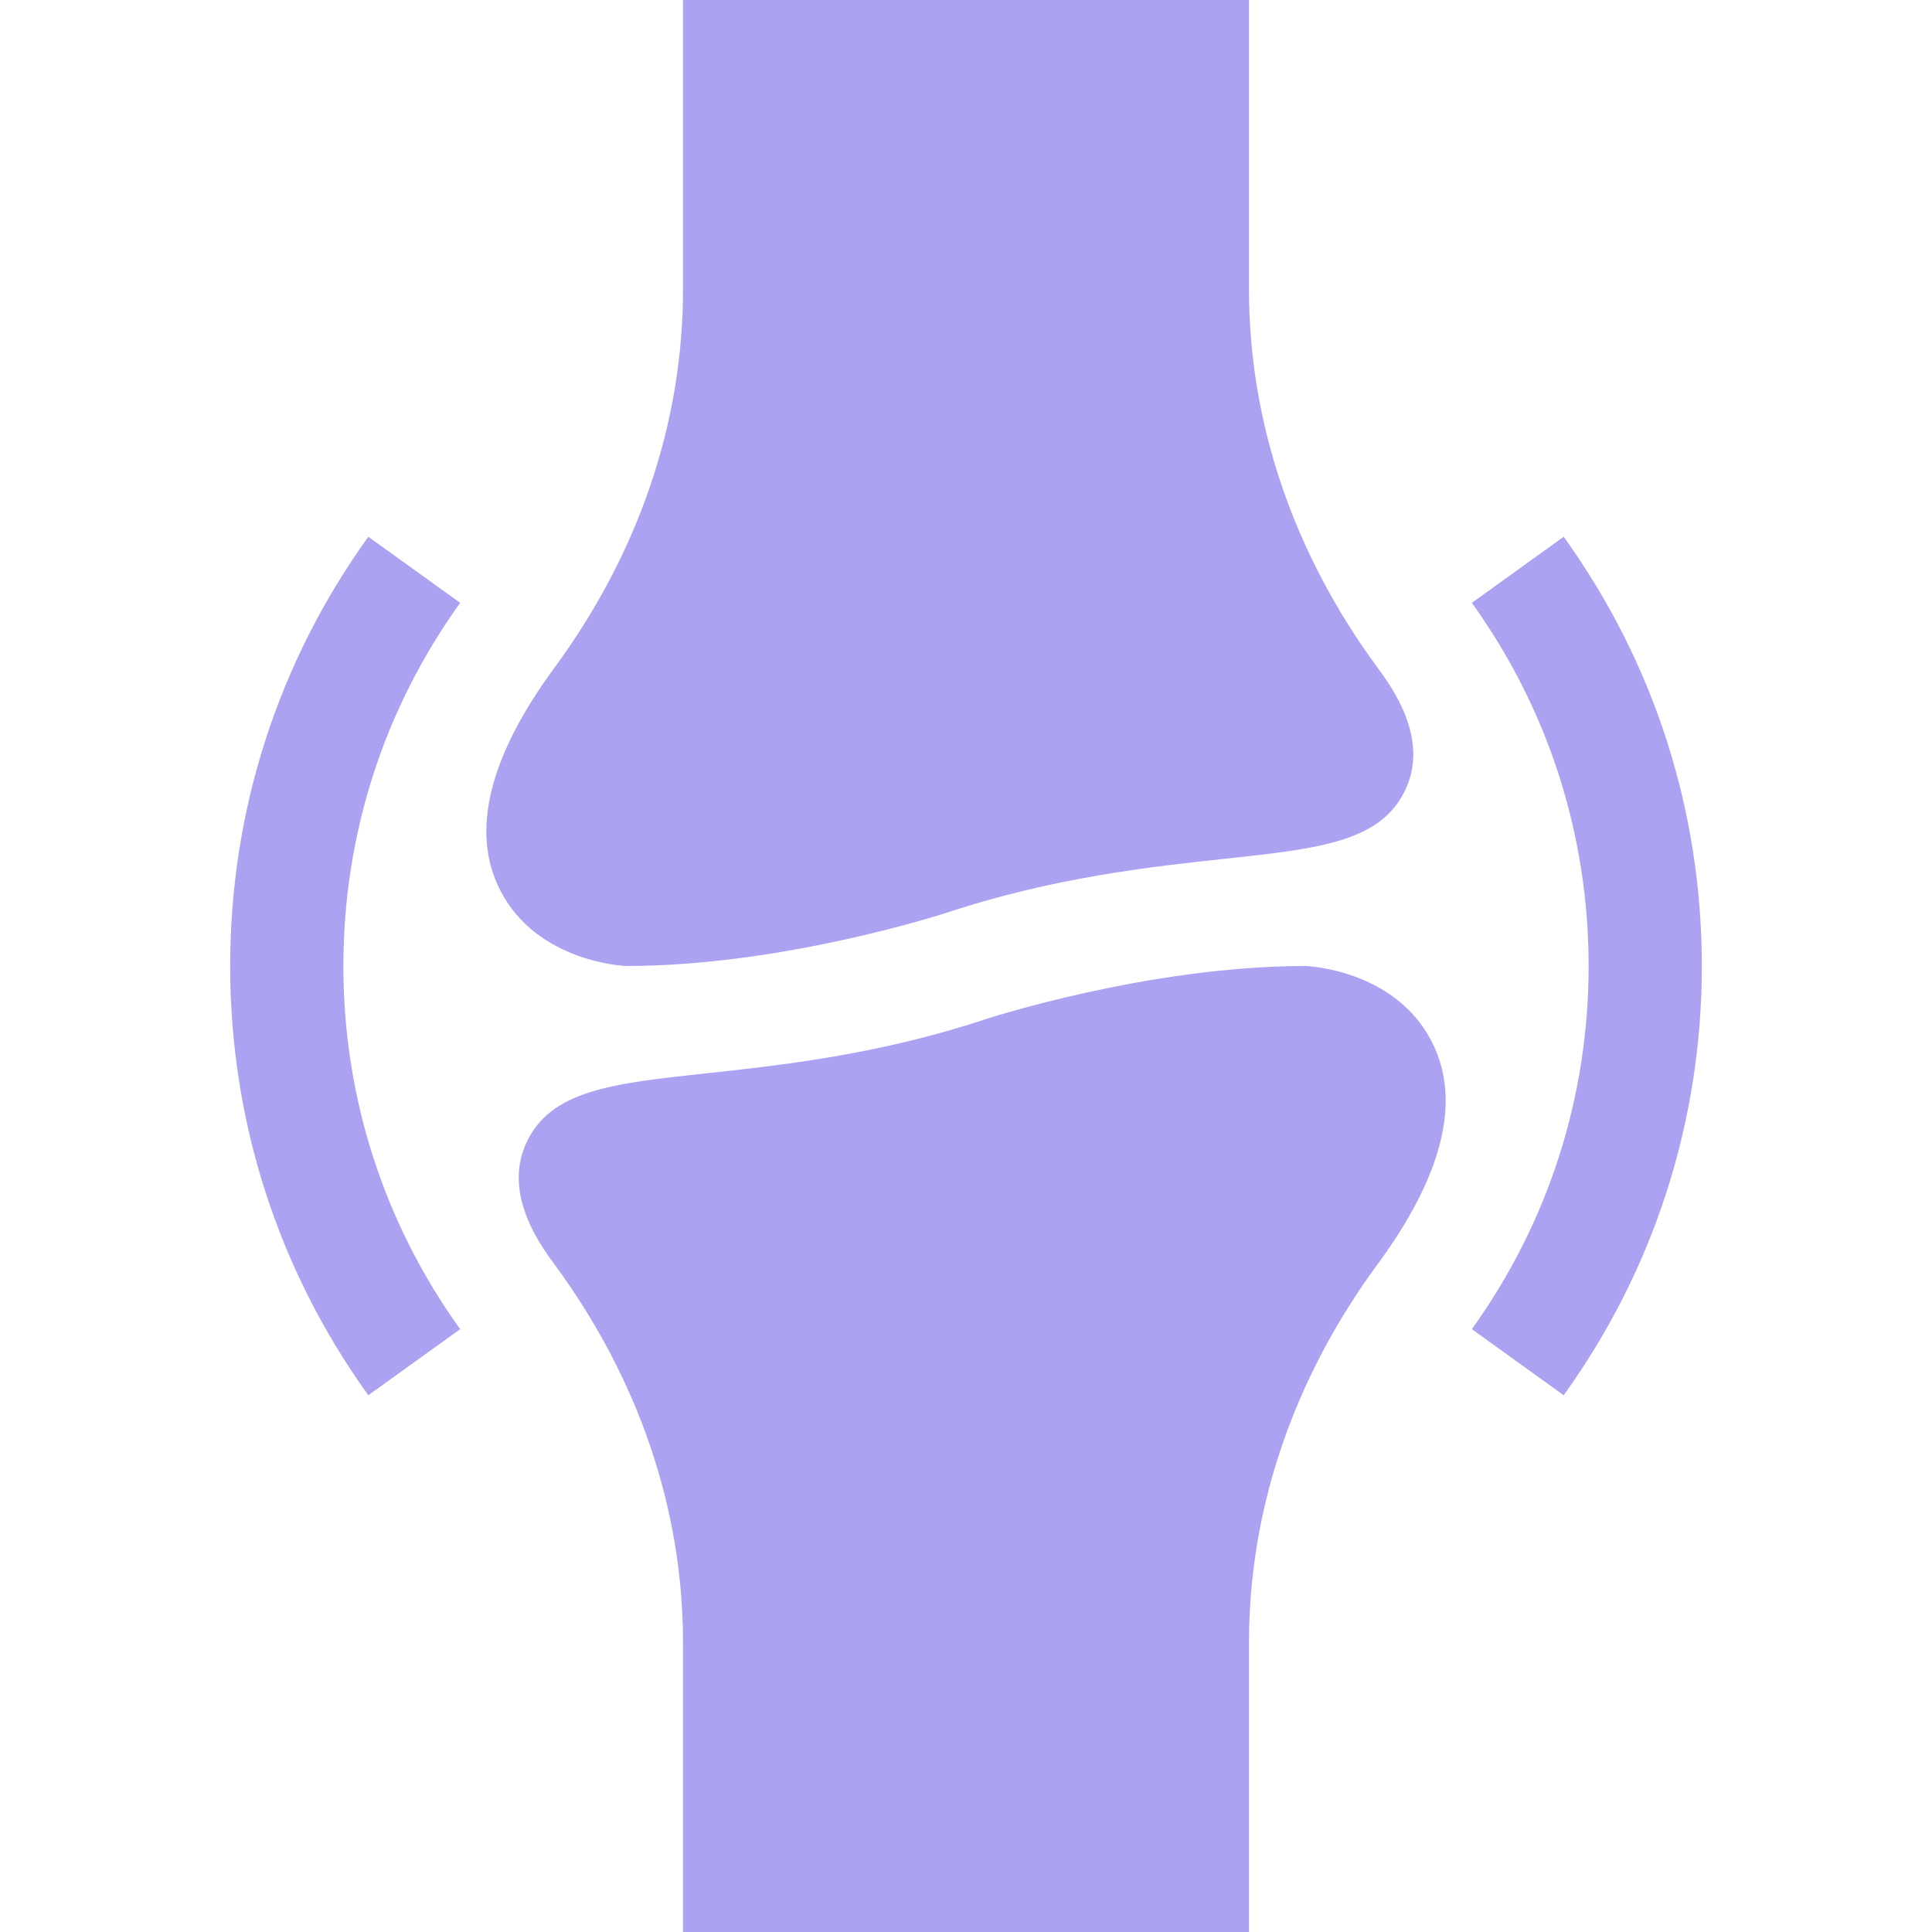
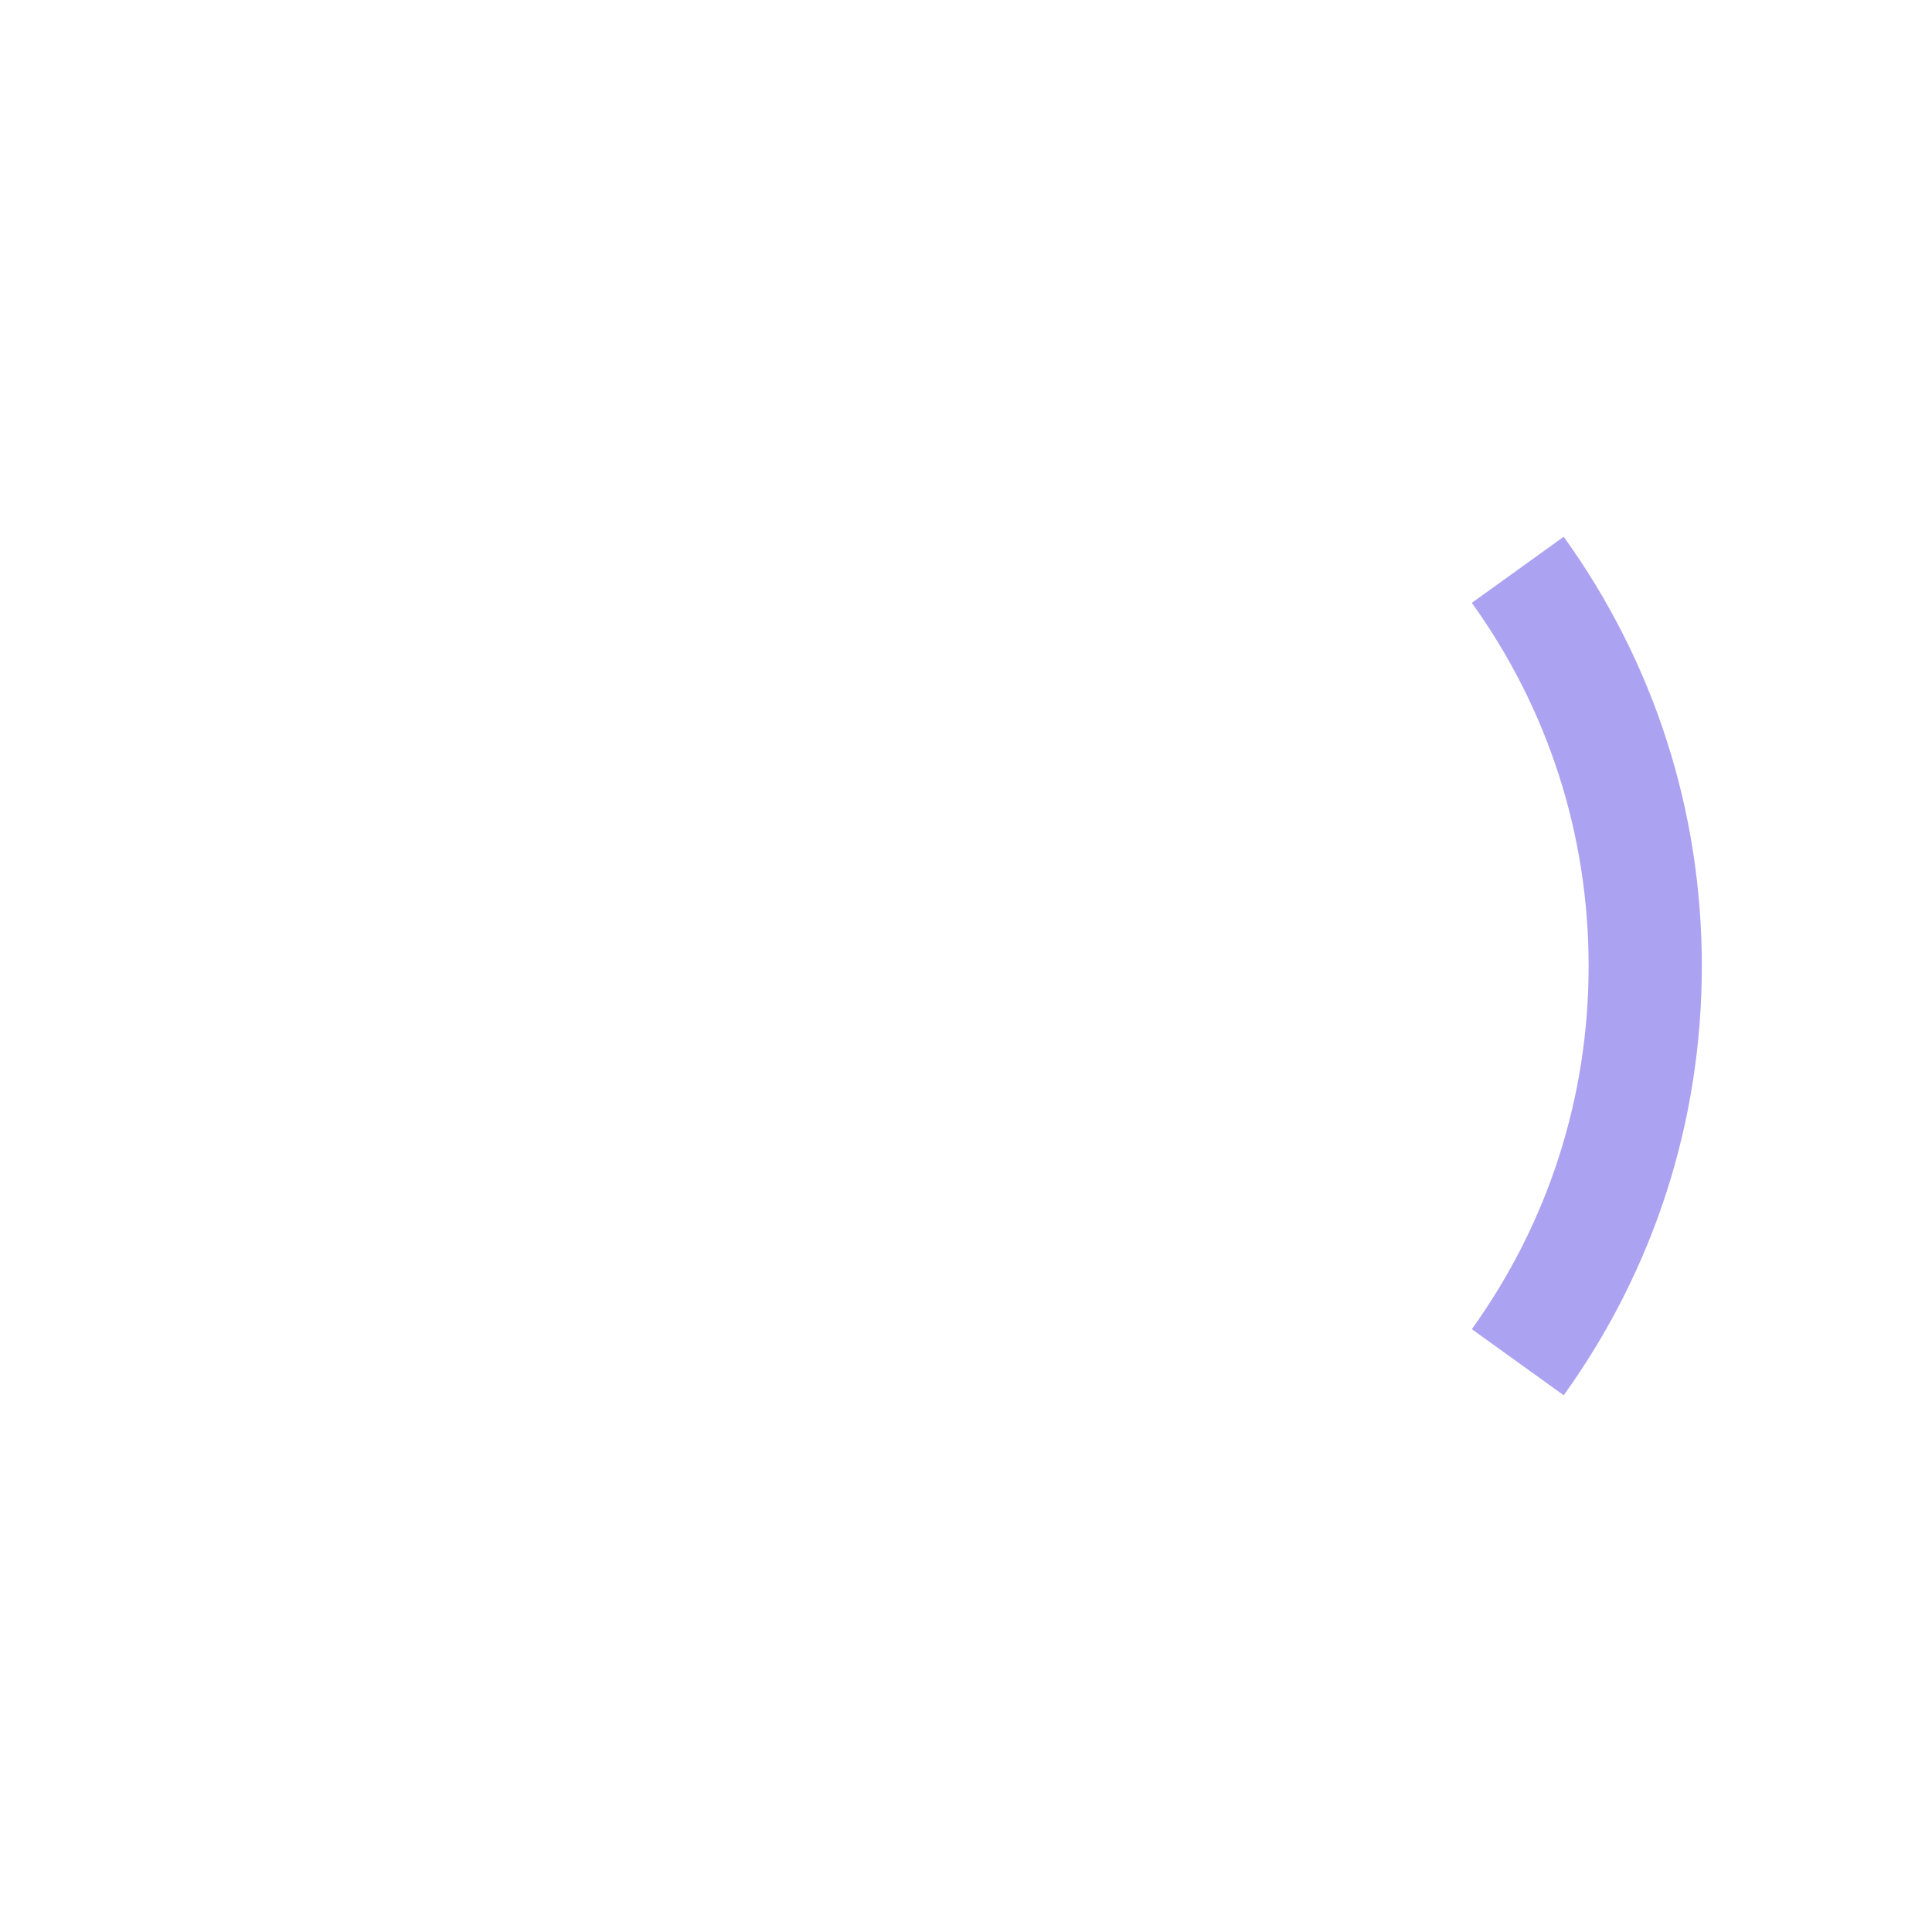
<svg xmlns="http://www.w3.org/2000/svg" width="60" height="60" viewBox="0 0 60 60" fill="none">
-   <path d="M21.211 0V9.002C21.211 13.127 19.831 17.184 17.222 20.732C15.182 23.506 14.612 25.827 15.527 27.633C16.672 29.899 19.426 30 19.453 30C24.378 30 29.437 28.335 29.446 28.331C32.743 27.24 35.831 26.907 38.085 26.665C41.007 26.349 42.937 26.141 43.675 24.46C44.366 22.891 43.213 21.323 42.779 20.732C40.169 17.184 38.789 13.127 38.789 9.002V0L21.211 0Z" fill="#ACA2F2" />
-   <path d="M38.789 60V50.998C38.789 46.873 40.169 42.816 42.778 39.268C44.818 36.494 45.388 34.173 44.473 32.367C43.328 30.101 40.574 30 40.547 30C35.622 30 30.563 31.665 30.554 31.669C27.257 32.76 24.169 33.093 21.915 33.335C18.993 33.651 17.064 33.859 16.325 35.54C15.634 37.109 16.787 38.678 17.221 39.268C19.831 42.816 21.211 46.873 21.211 50.998V60H38.789Z" fill="#ACA2F2" />
-   <path d="M11.438 16.669C8.632 20.572 7.148 25.181 7.148 30C7.148 34.819 8.632 39.428 11.438 43.331L14.291 41.278C11.919 37.977 10.664 34.077 10.664 30C10.664 25.923 11.919 22.023 14.291 18.722L11.438 16.669Z" fill="#ACA2F2" />
  <path d="M48.562 16.669L45.709 18.722C48.081 22.023 49.336 25.923 49.336 30C49.336 34.077 48.081 37.977 45.709 41.278L48.562 43.331C51.369 39.428 52.852 34.819 52.852 30C52.852 25.181 51.369 20.572 48.562 16.669Z" fill="#ACA2F2" />
</svg>